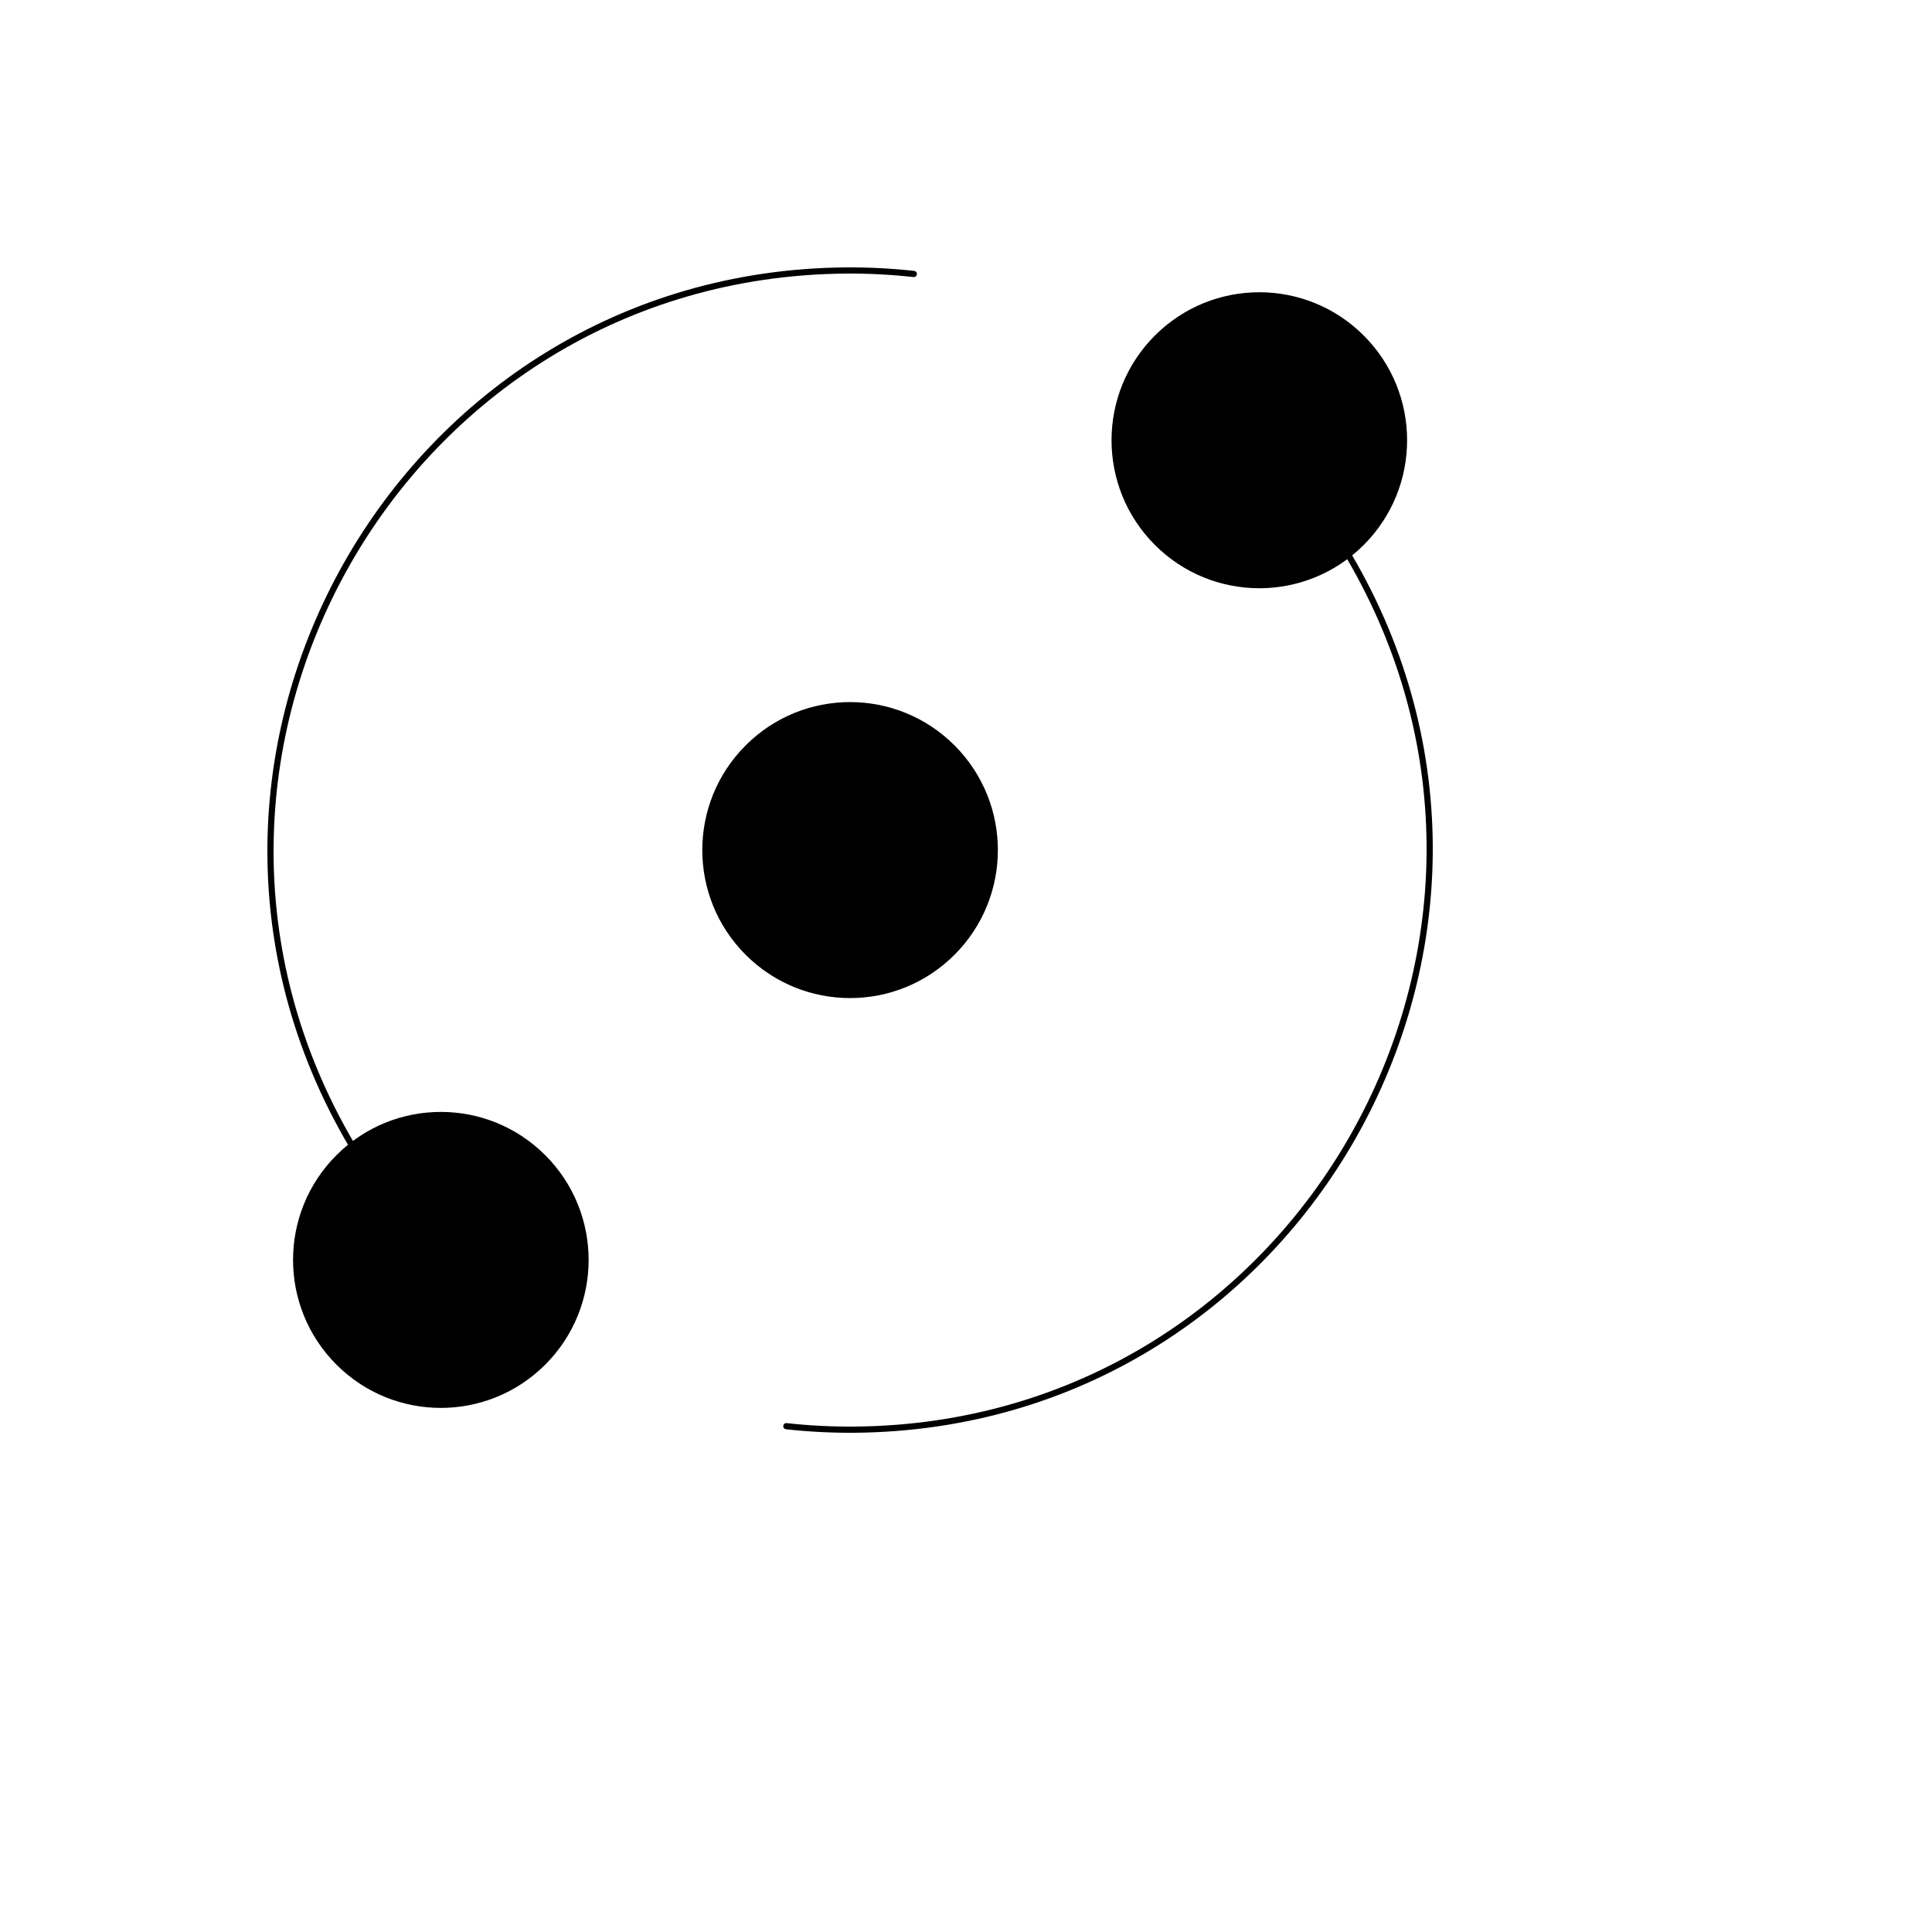
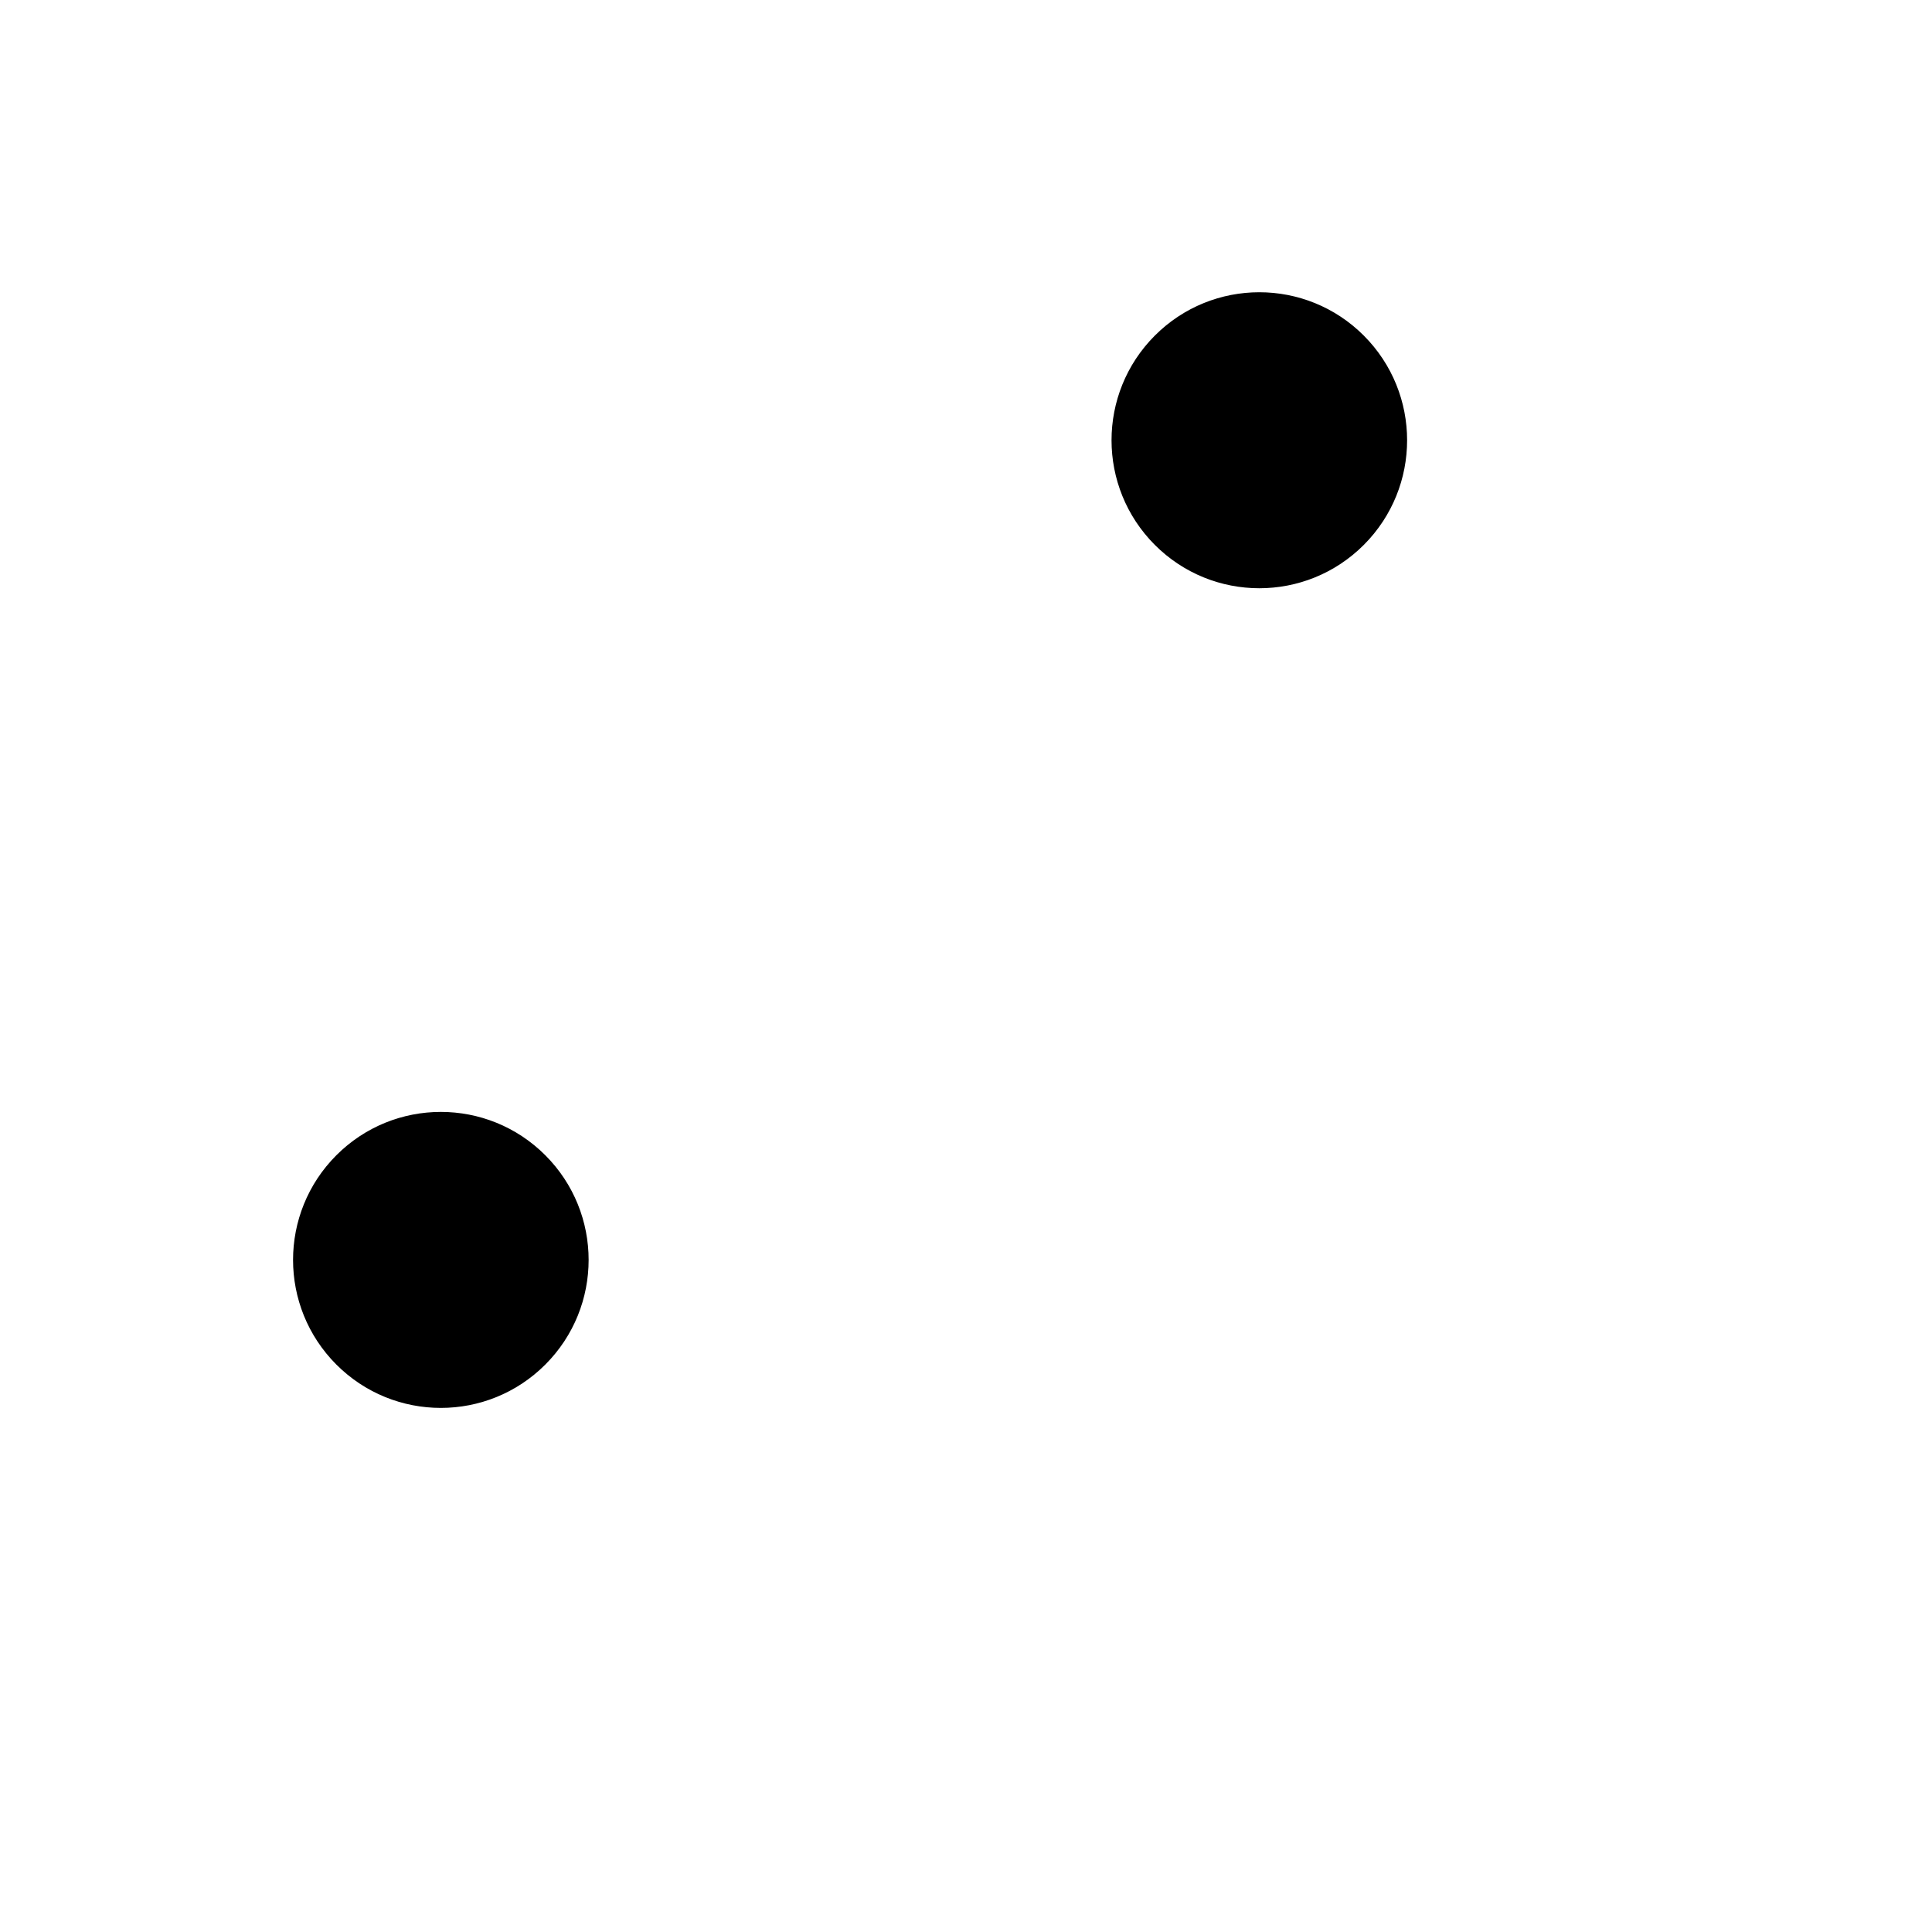
<svg xmlns="http://www.w3.org/2000/svg" version="1.1" width="100%" height="100%" id="svgWorkerArea" viewBox="-25 -25 625 625" style="background: white;">
  <defs id="defsdoc">
    <pattern id="patternBool" x="0" y="0" width="10" height="10" patternUnits="userSpaceOnUse" patternTransform="rotate(35)">
-       <circle cx="5" cy="5" r="4" style="stroke: none;fill: #ff000070;" />
-     </pattern>
+       </pattern>
  </defs>
  <g id="fileImp-827033101" class="cosito">
-     <path id="pathImp-985526850" fill="none" stroke="currentColor" stroke-linecap="round" stroke-linejoin="round" stroke-width="2" class="grouped" d="M411.315 154.754C484.481 279.167 395.724 436.243 251.552 437.493 244.147 437.558 236.742 437.181 229.382 436.368M88.685 345.246C15.519 220.833 104.276 63.757 248.448 62.507 255.853 62.442 263.258 62.819 270.618 63.633" />
    <path id="circleImp-753159295" fill="currentColor" stroke="currentColor" stroke-linecap="round" stroke-linejoin="round" stroke-width="2" class="grouped" d="M349.293 84.275C367.577 65.965 397.2 65.965 415.485 84.275 433.769 102.586 433.769 132.252 415.485 150.564 397.2 168.874 367.577 168.874 349.293 150.564 331.008 132.252 331.008 102.586 349.293 84.275 349.293 84.275 349.293 84.275 349.293 84.275" />
    <path id="circleImp-967421507" fill="currentColor" stroke="currentColor" stroke-linecap="round" stroke-linejoin="round" stroke-width="2" class="grouped" d="M84.515 349.436C102.8 331.126 132.423 331.126 150.707 349.436 168.992 367.748 168.992 397.414 150.707 415.725 132.423 434.036 102.8 434.036 84.515 415.725 66.231 397.414 66.231 367.748 84.515 349.436 84.515 349.437 84.515 349.437 84.515 349.436" />
-     <path id="circleImp-353730610" fill="currentColor" stroke="currentColor" stroke-linecap="round" stroke-linejoin="round" stroke-width="2" class="grouped" d="M216.904 216.856C235.189 198.545 264.812 198.545 283.096 216.856 301.381 235.167 301.381 264.833 283.096 283.144 264.812 301.455 235.189 301.455 216.904 283.144 198.619 264.833 198.619 235.167 216.904 216.856 216.904 216.856 216.904 216.856 216.904 216.856" />
  </g>
</svg>